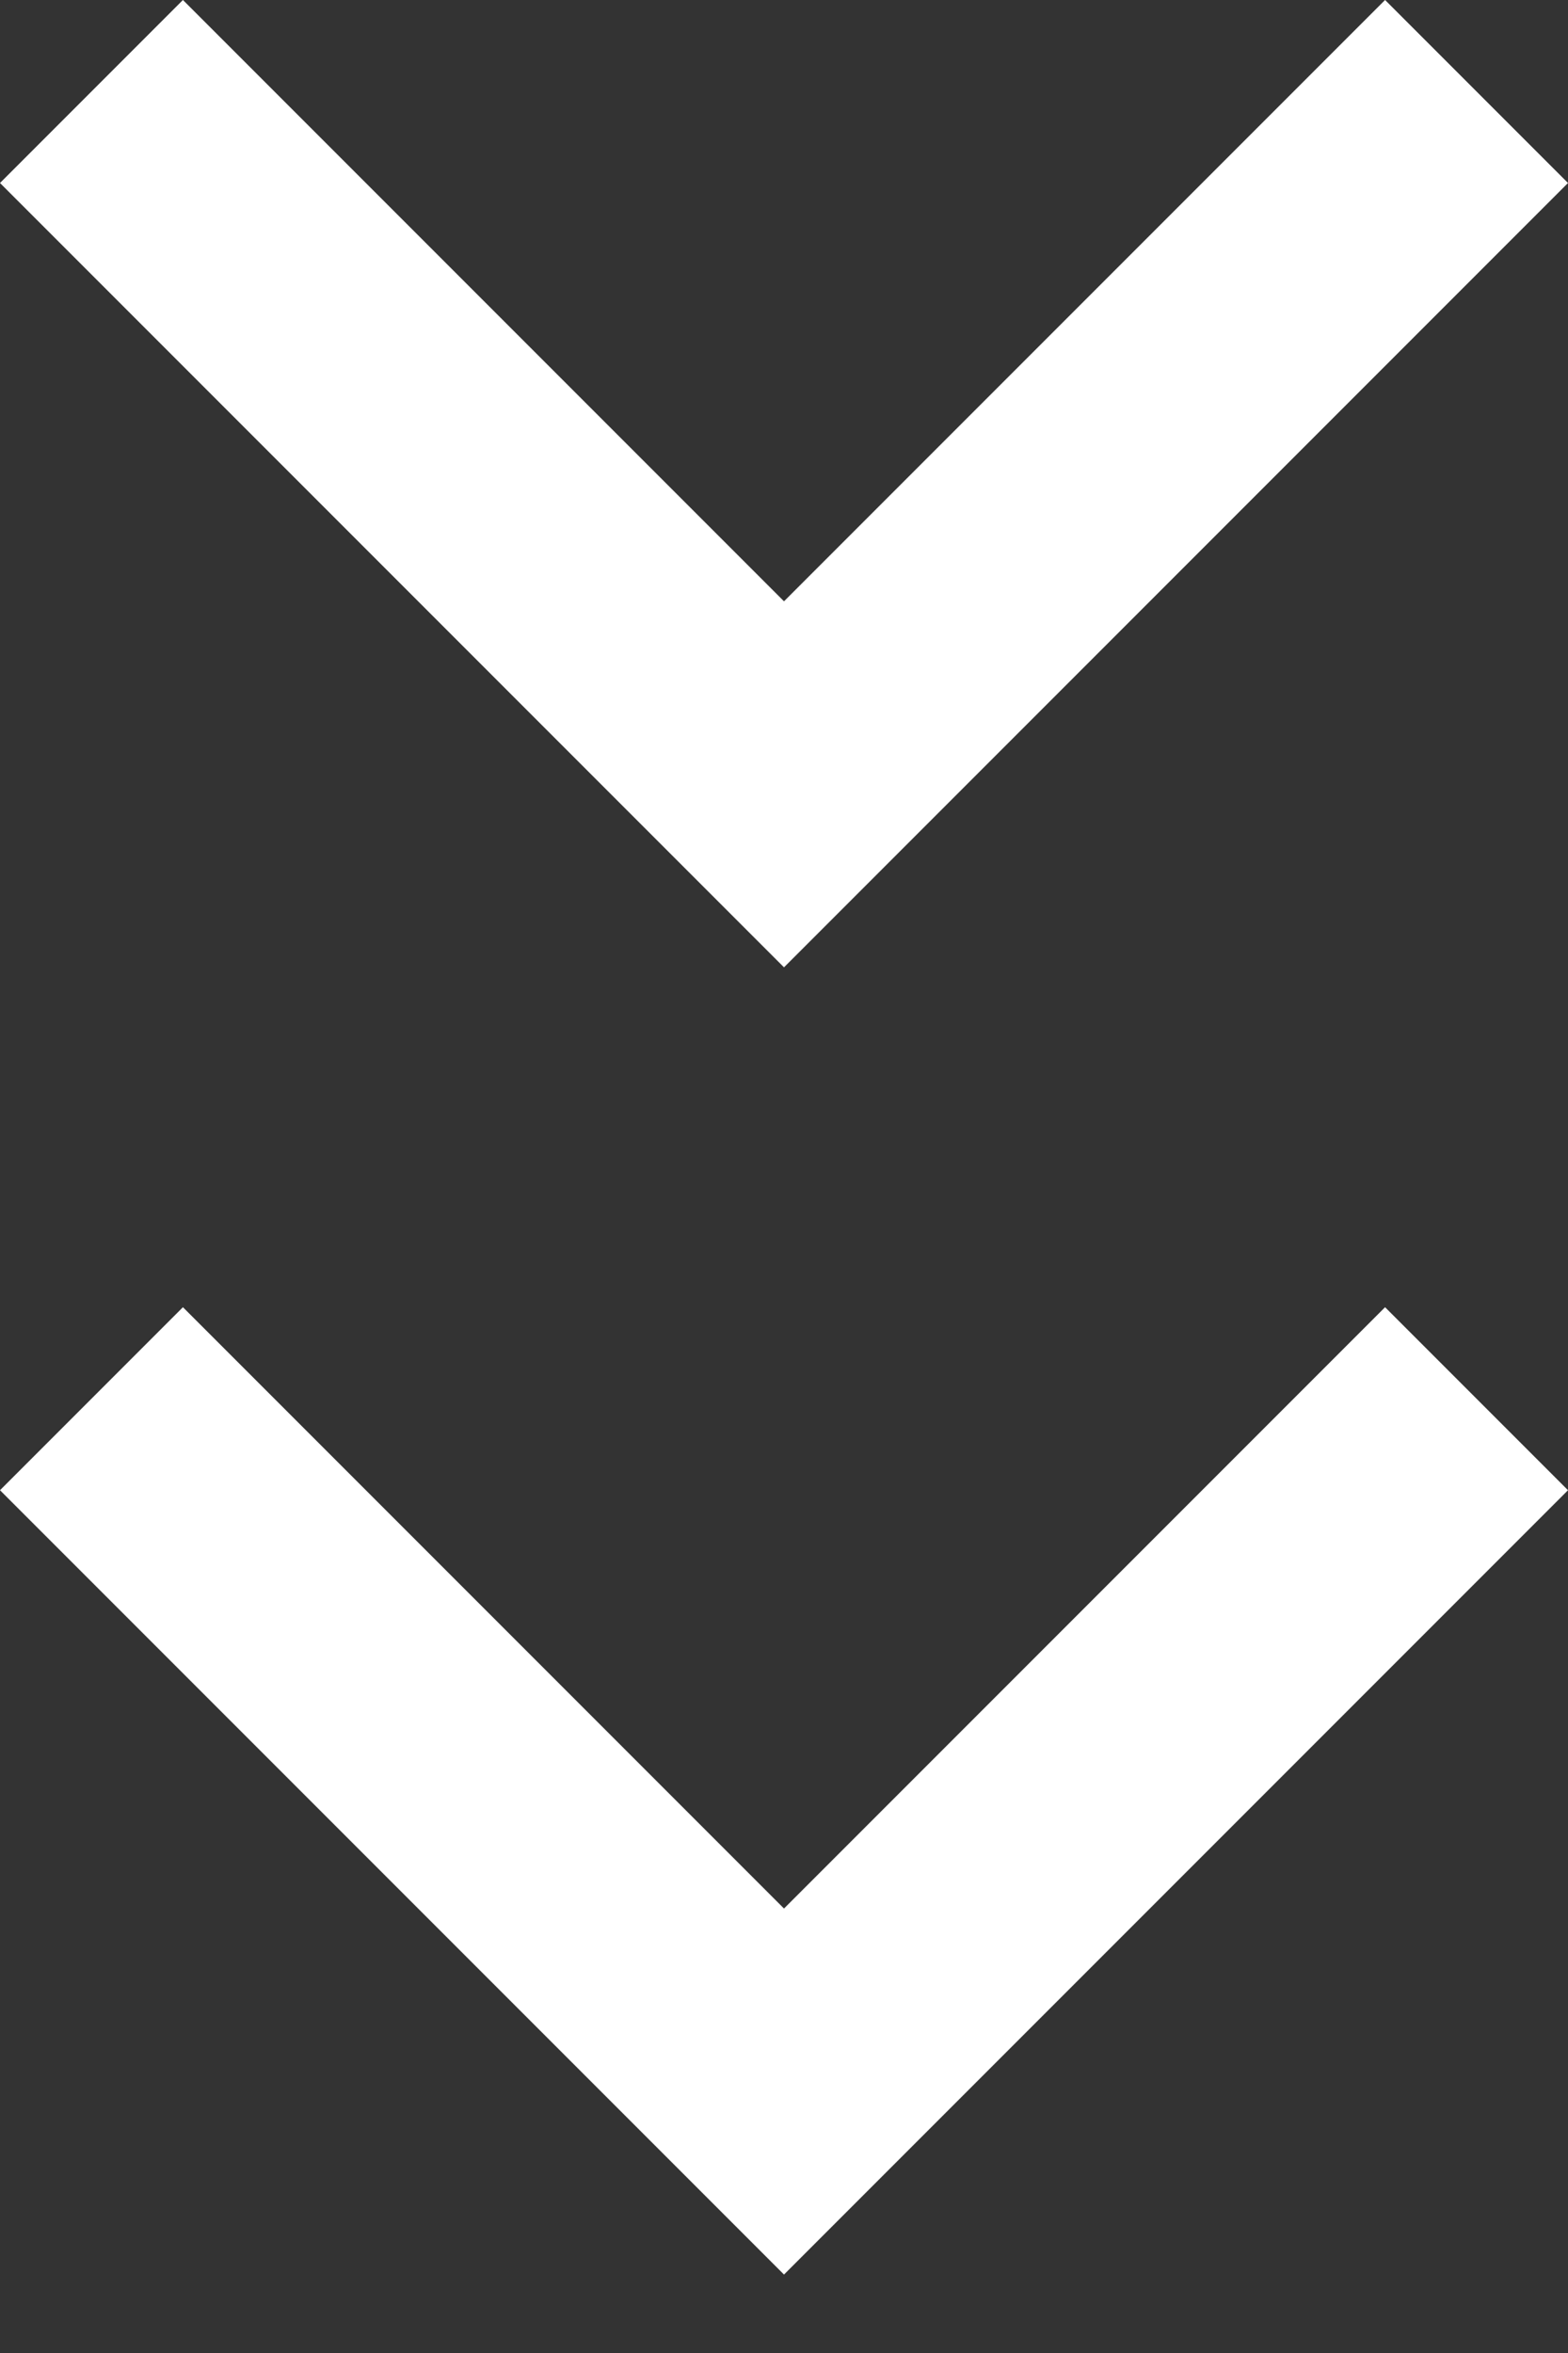
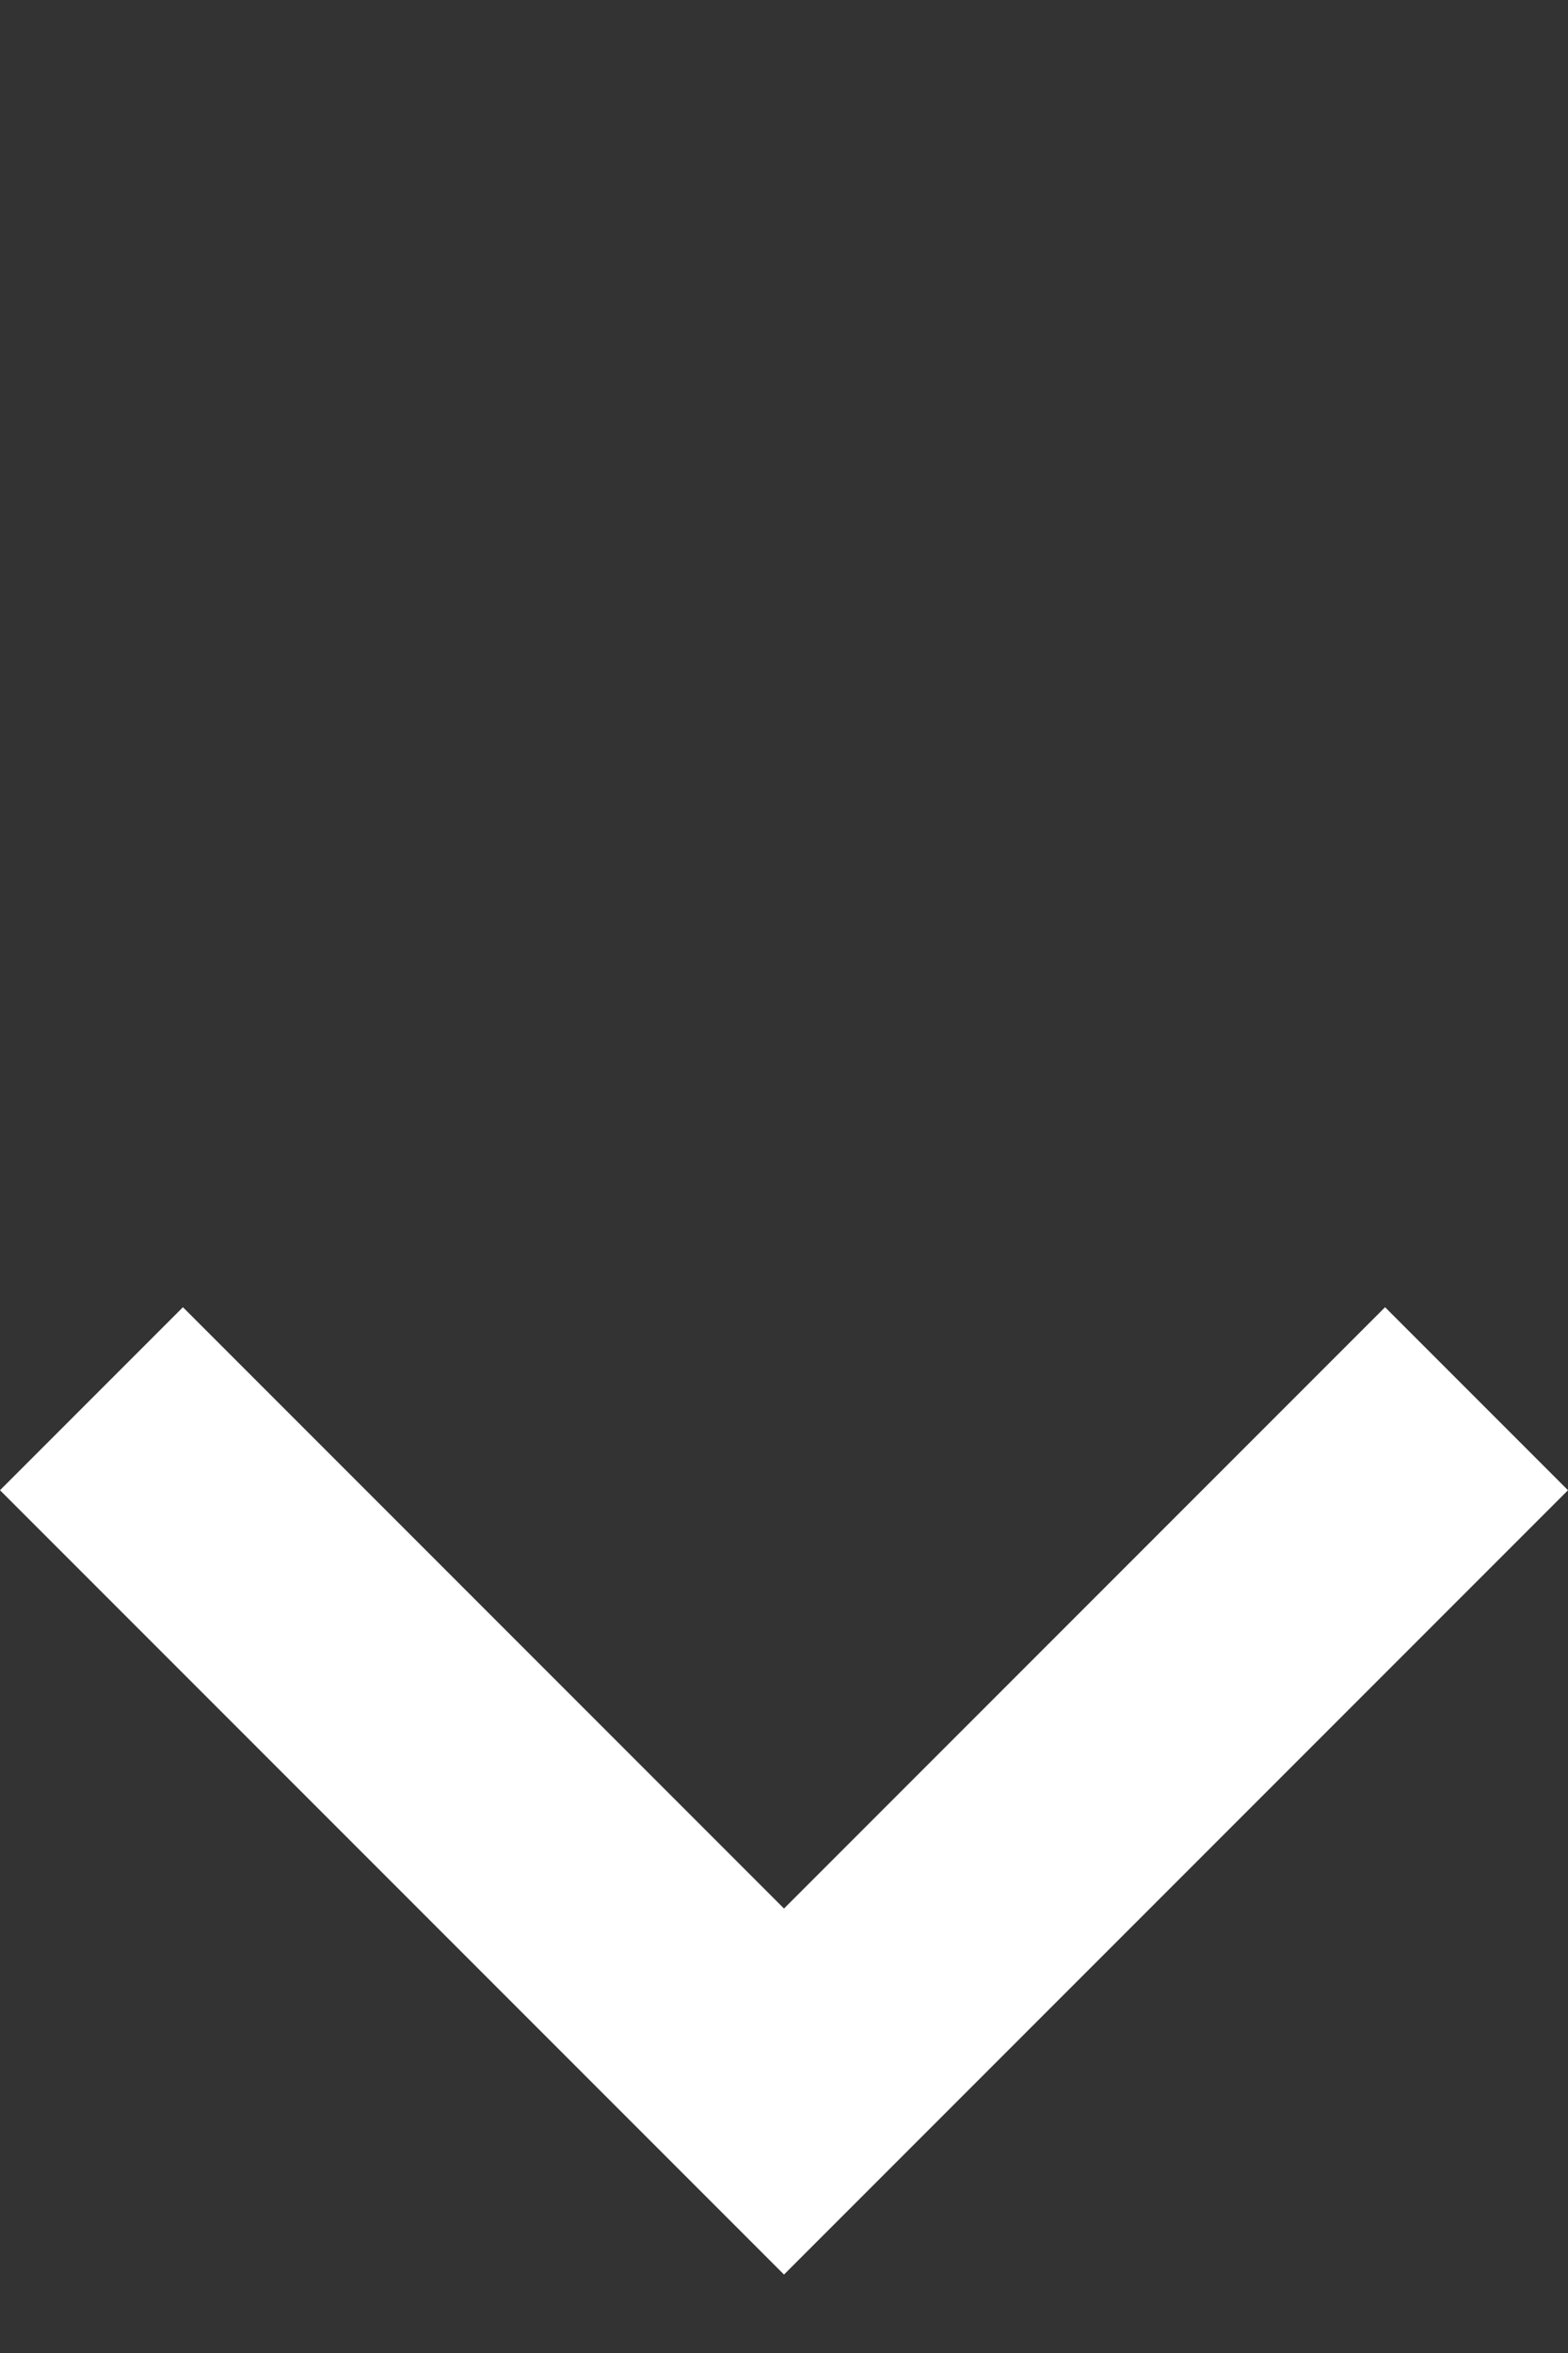
<svg xmlns="http://www.w3.org/2000/svg" width="12" height="18" viewBox="0 0 12 18" fill="none">
  <rect x="0" y="0" width="12" height="18" fill="#333333" stroke="none" />
-   <path d="M6 7.4L0 1.4L1.4 0L6 4.6L10.6 0L12 1.4L6 7.4Z" fill="white" />
  <path d="M6 17.4L0 11.4L1.4 10L6 14.6L10.6 10L12 11.4L6 17.4Z" fill="white" />
</svg>